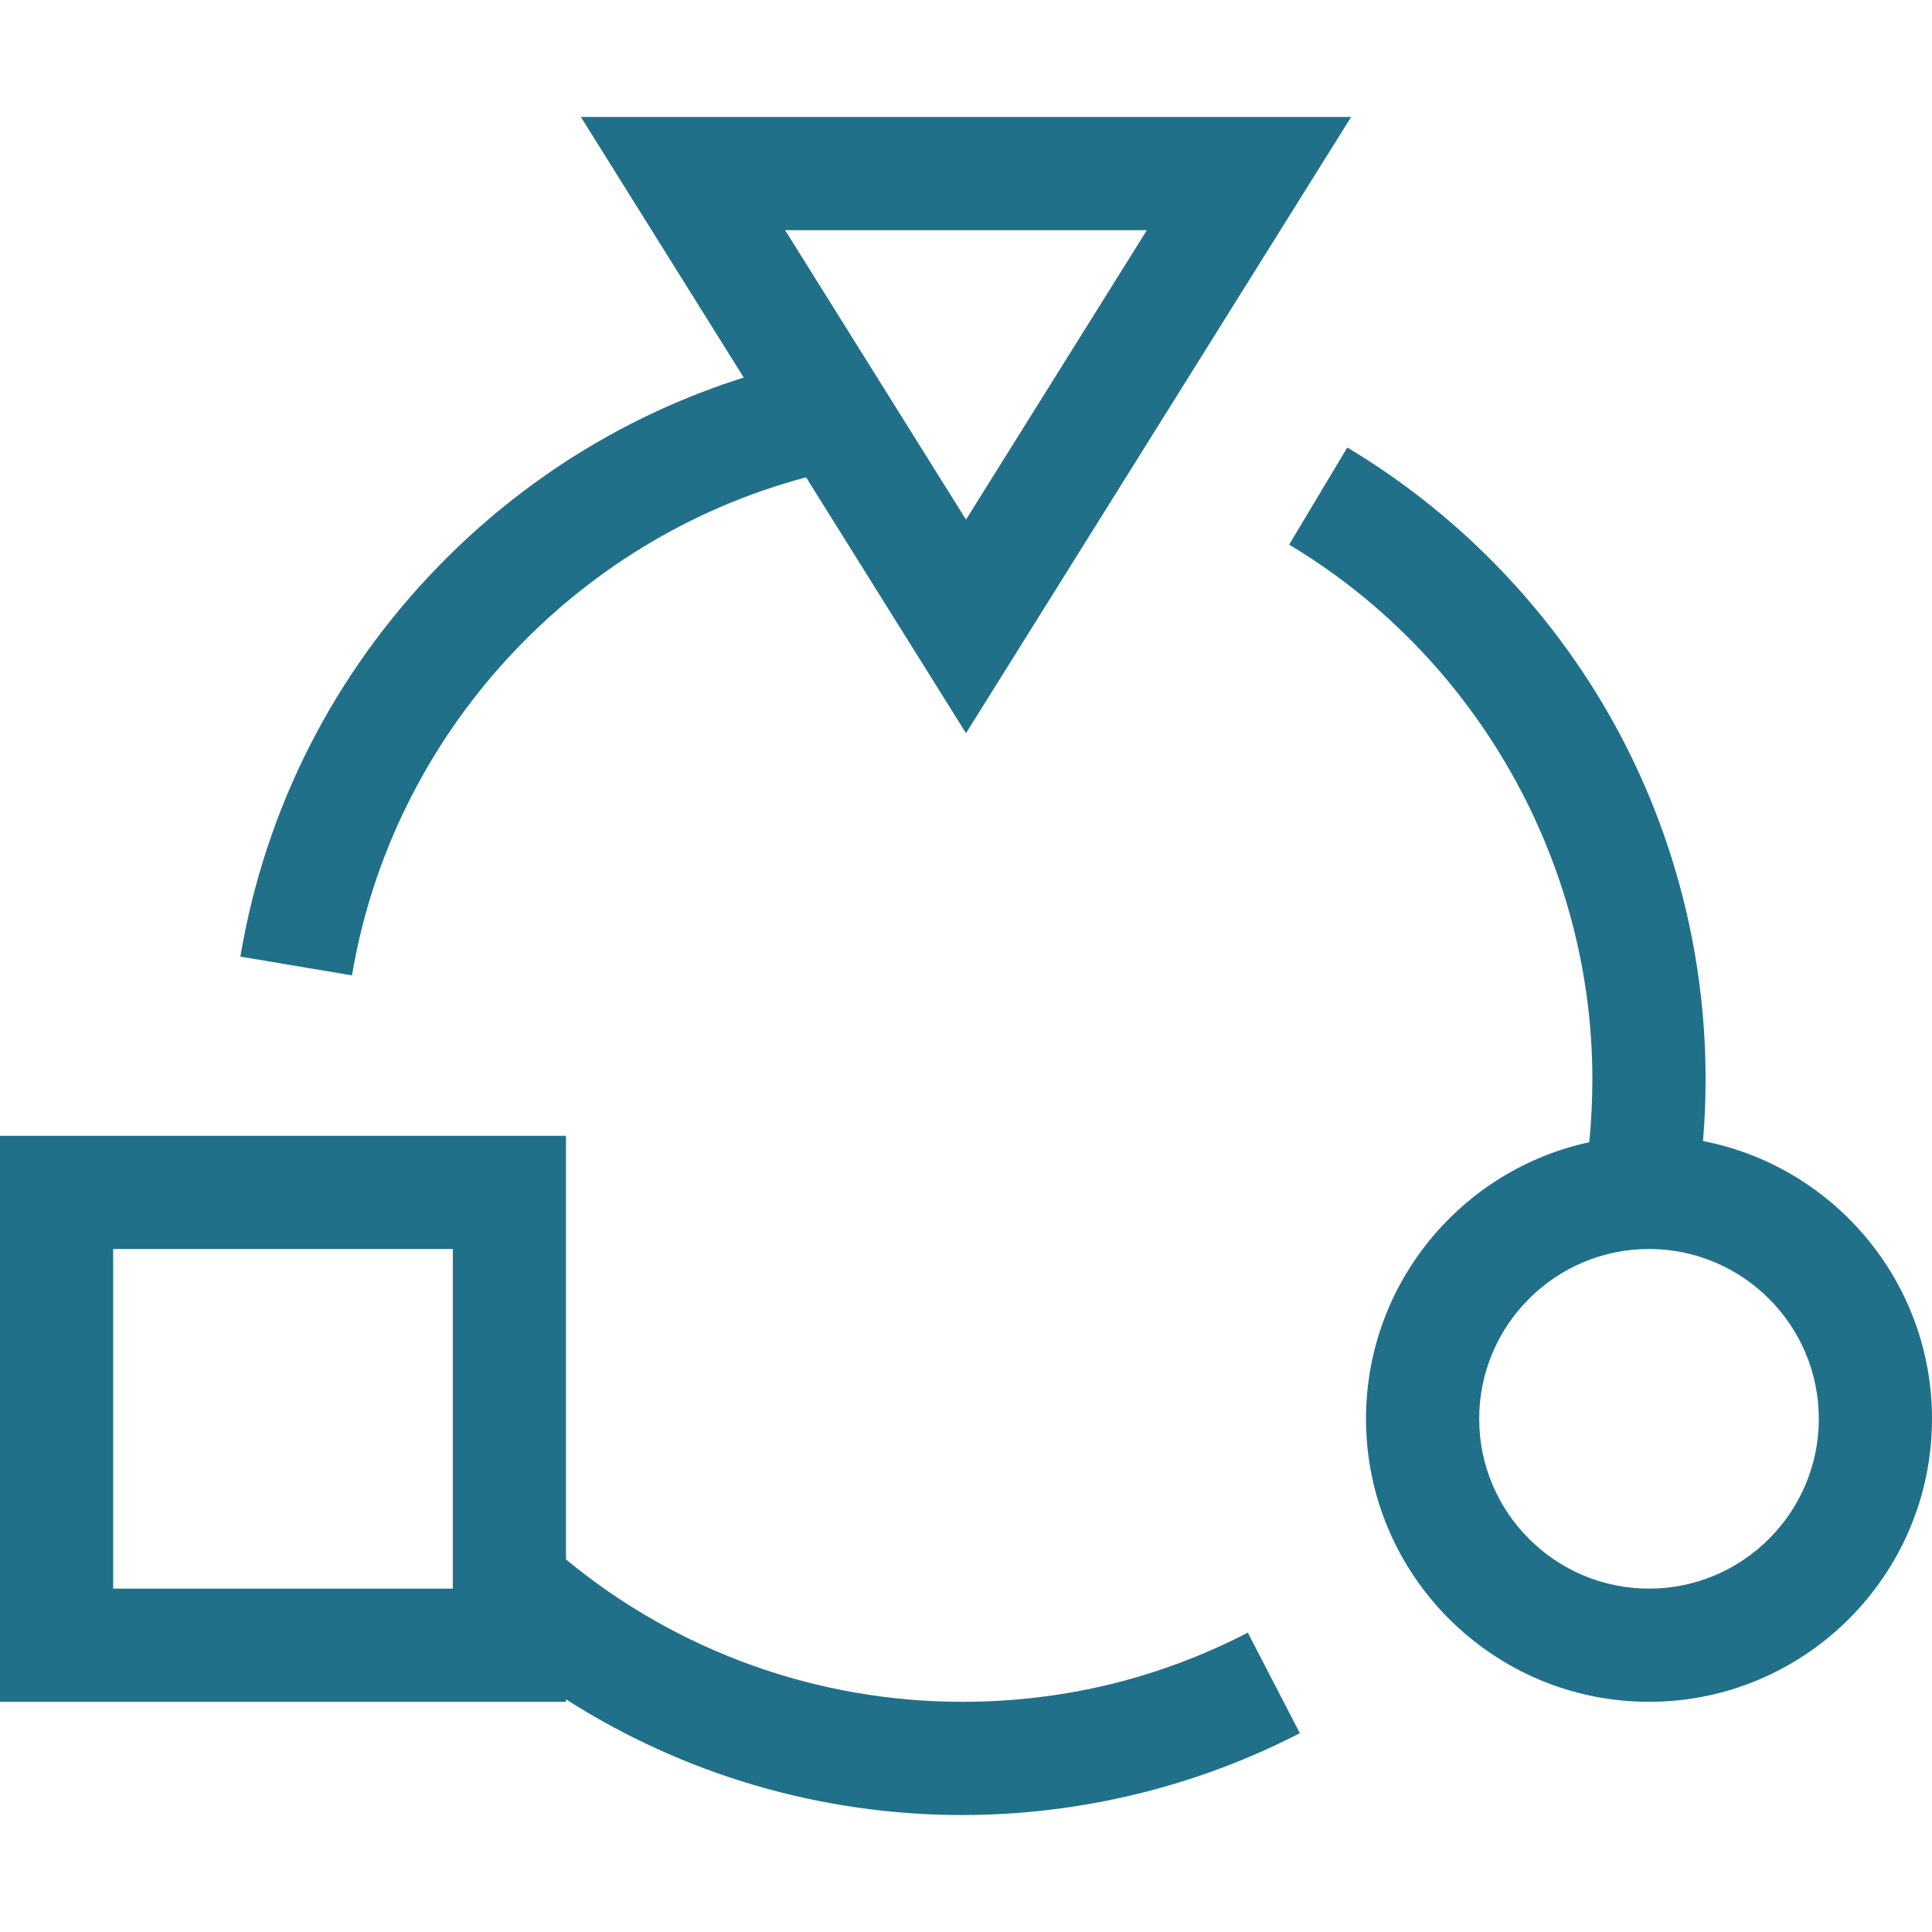
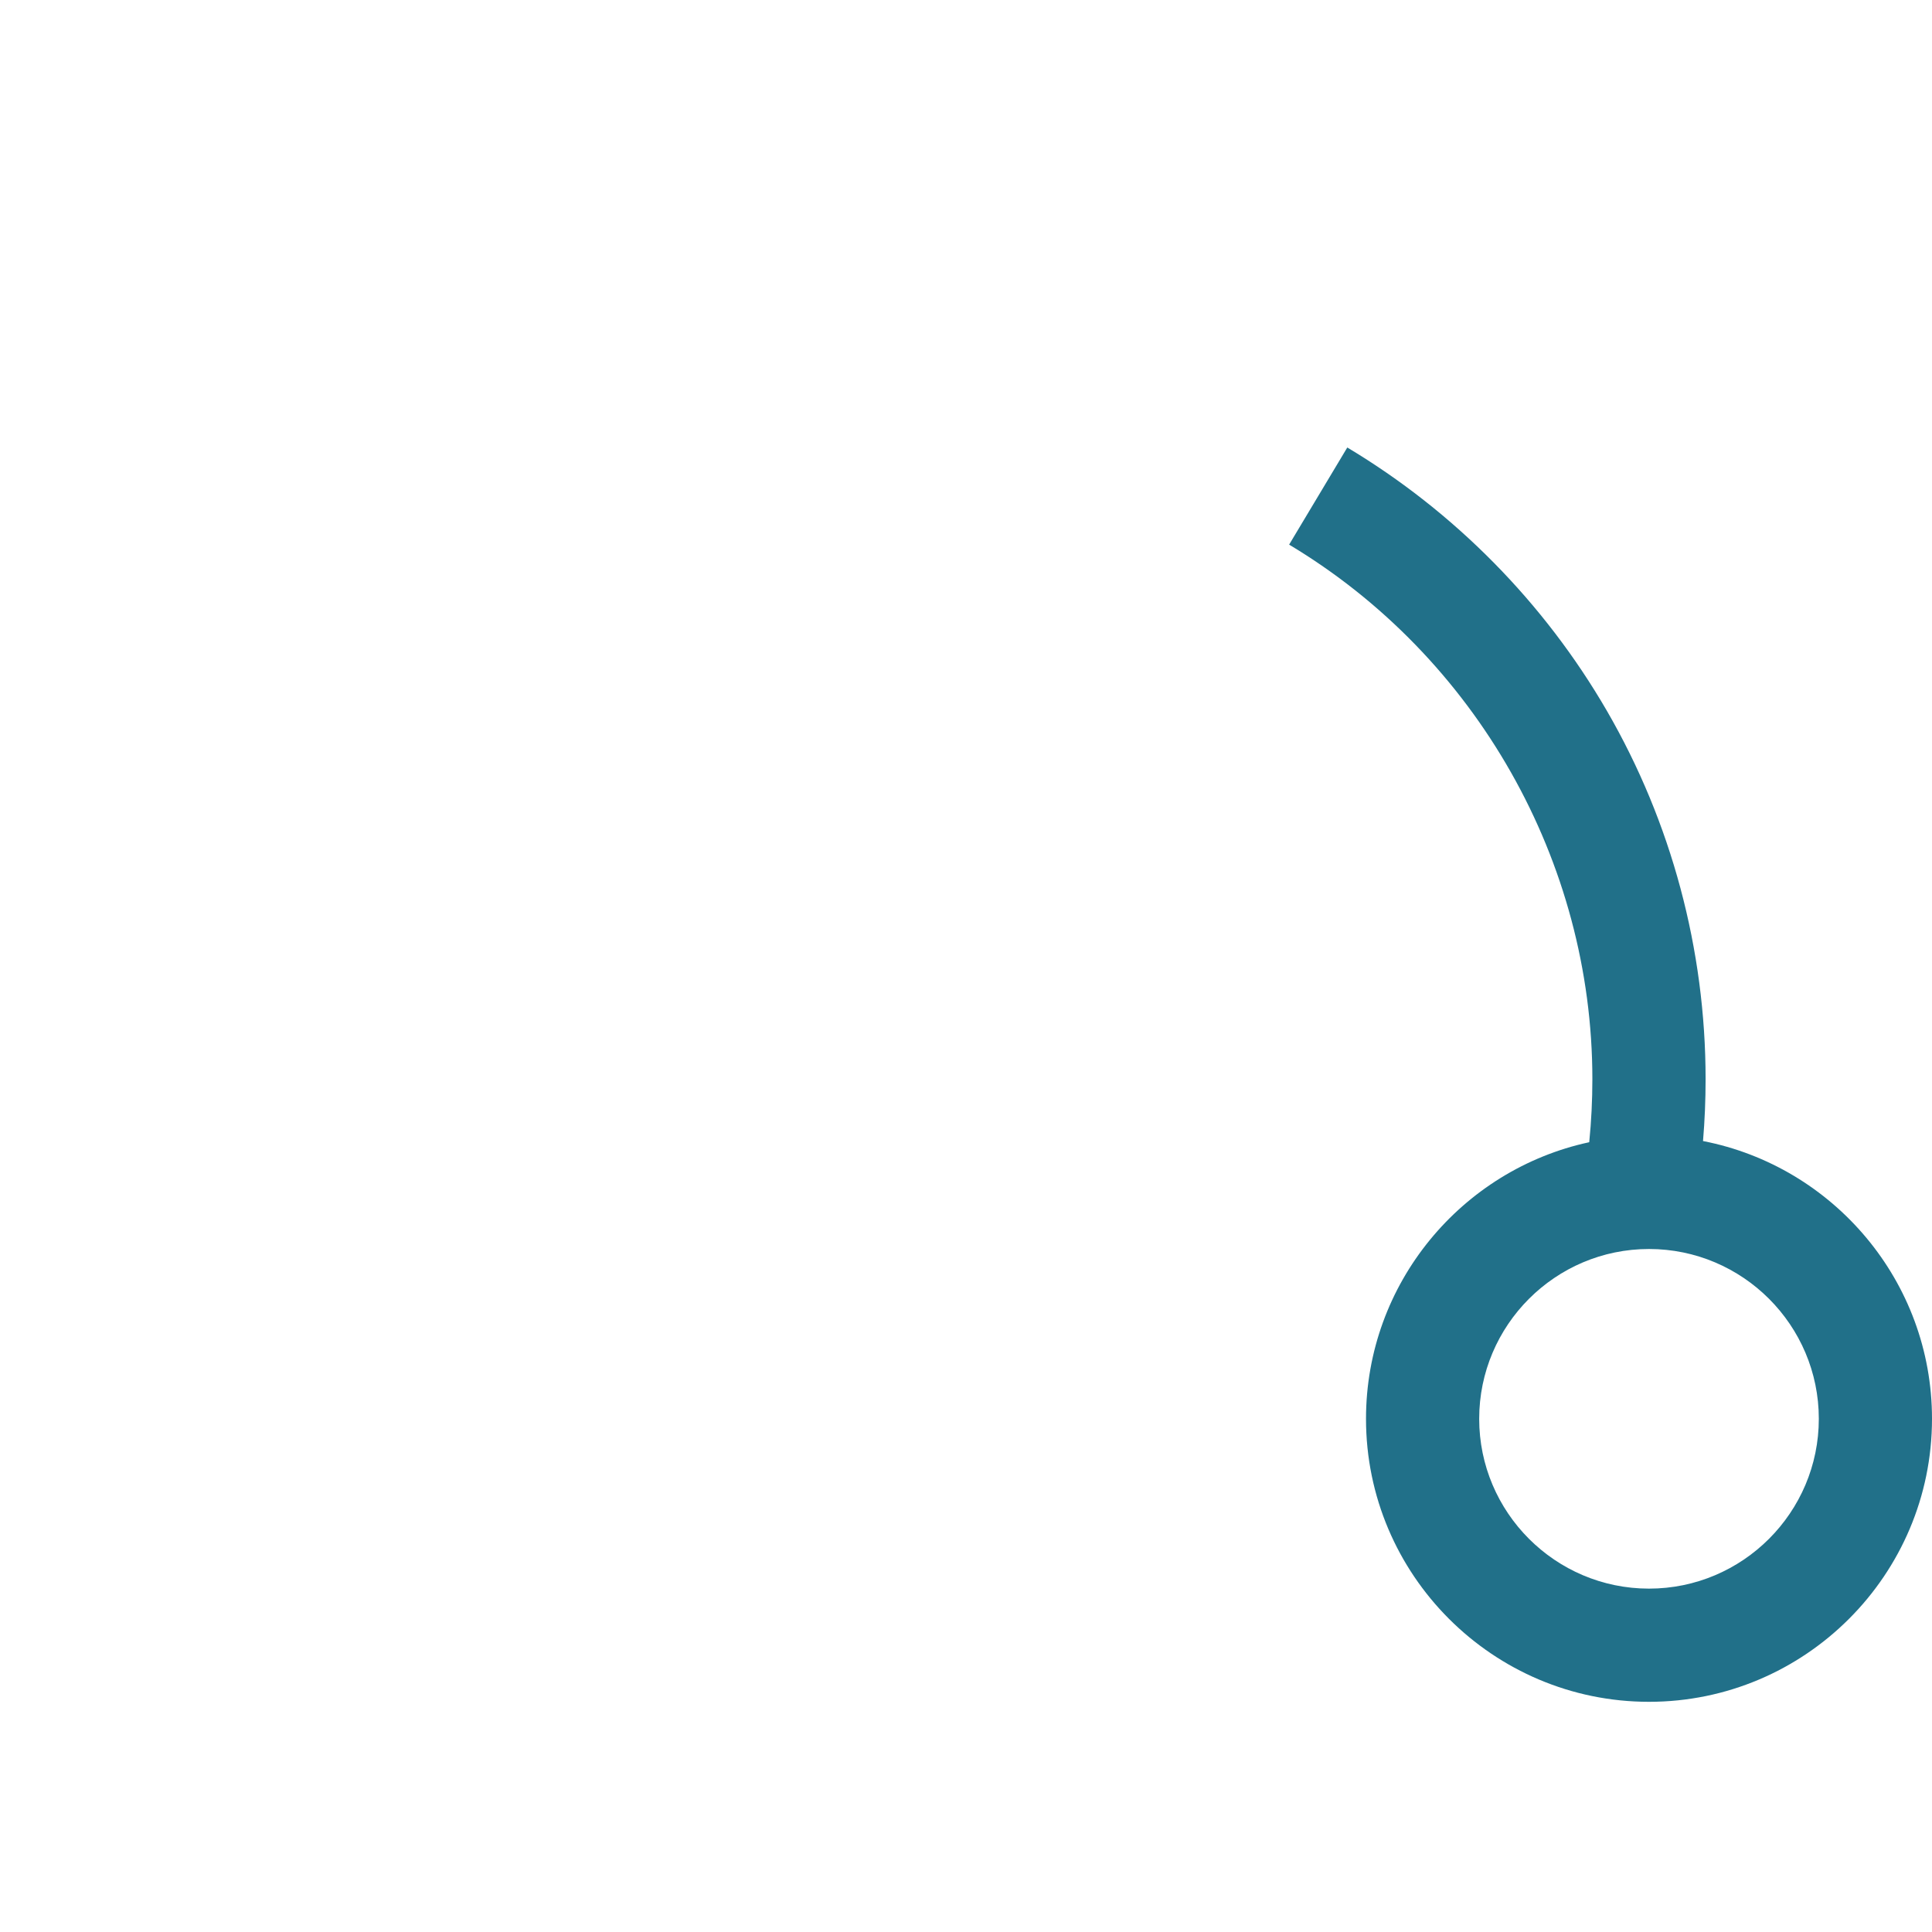
<svg xmlns="http://www.w3.org/2000/svg" width="48" height="48" viewBox="0 0 48 48" fill="none">
-   <path d="M23.906 42.281C20.3 42.281 16.829 41.029 14.062 38.744V28.219H0V42.281H14.062V42.219C16.984 44.087 20.391 45.094 23.906 45.094C26.821 45.094 29.721 44.391 32.294 43.06L31.002 40.562C28.796 41.703 26.408 42.281 23.906 42.281ZM11.25 39.469H2.812V31.031H11.25V39.469Z" fill="#217089" />
-   <path d="M20.027 11.859L24 18.216L33.569 2.906H14.432L18.478 9.38C15.611 10.285 13.015 11.885 10.888 14.074C8.286 16.751 6.586 20.103 5.972 23.767L8.745 24.233C9.747 18.263 14.225 13.4 20.027 11.859ZM28.494 5.719L24 12.909L19.506 5.719H28.494Z" fill="#217089" />
  <path d="M42.311 28.349C42.354 27.838 42.375 27.325 42.375 26.812C42.375 23.595 41.527 20.43 39.923 17.661C38.367 14.975 36.137 12.713 33.473 11.118L32.028 13.531C36.676 16.314 39.562 21.403 39.562 26.812C39.562 27.335 39.536 27.859 39.484 28.378C36.318 29.061 33.938 31.883 33.938 35.25C33.938 39.127 37.092 42.281 40.969 42.281C44.846 42.281 48 39.127 48 35.25C48 31.832 45.548 28.977 42.311 28.349ZM40.969 39.469C38.643 39.469 36.75 37.576 36.75 35.25C36.75 32.924 38.643 31.031 40.969 31.031C43.295 31.031 45.188 32.924 45.188 35.25C45.188 37.576 43.295 39.469 40.969 39.469Z" fill="#217089" />
</svg>